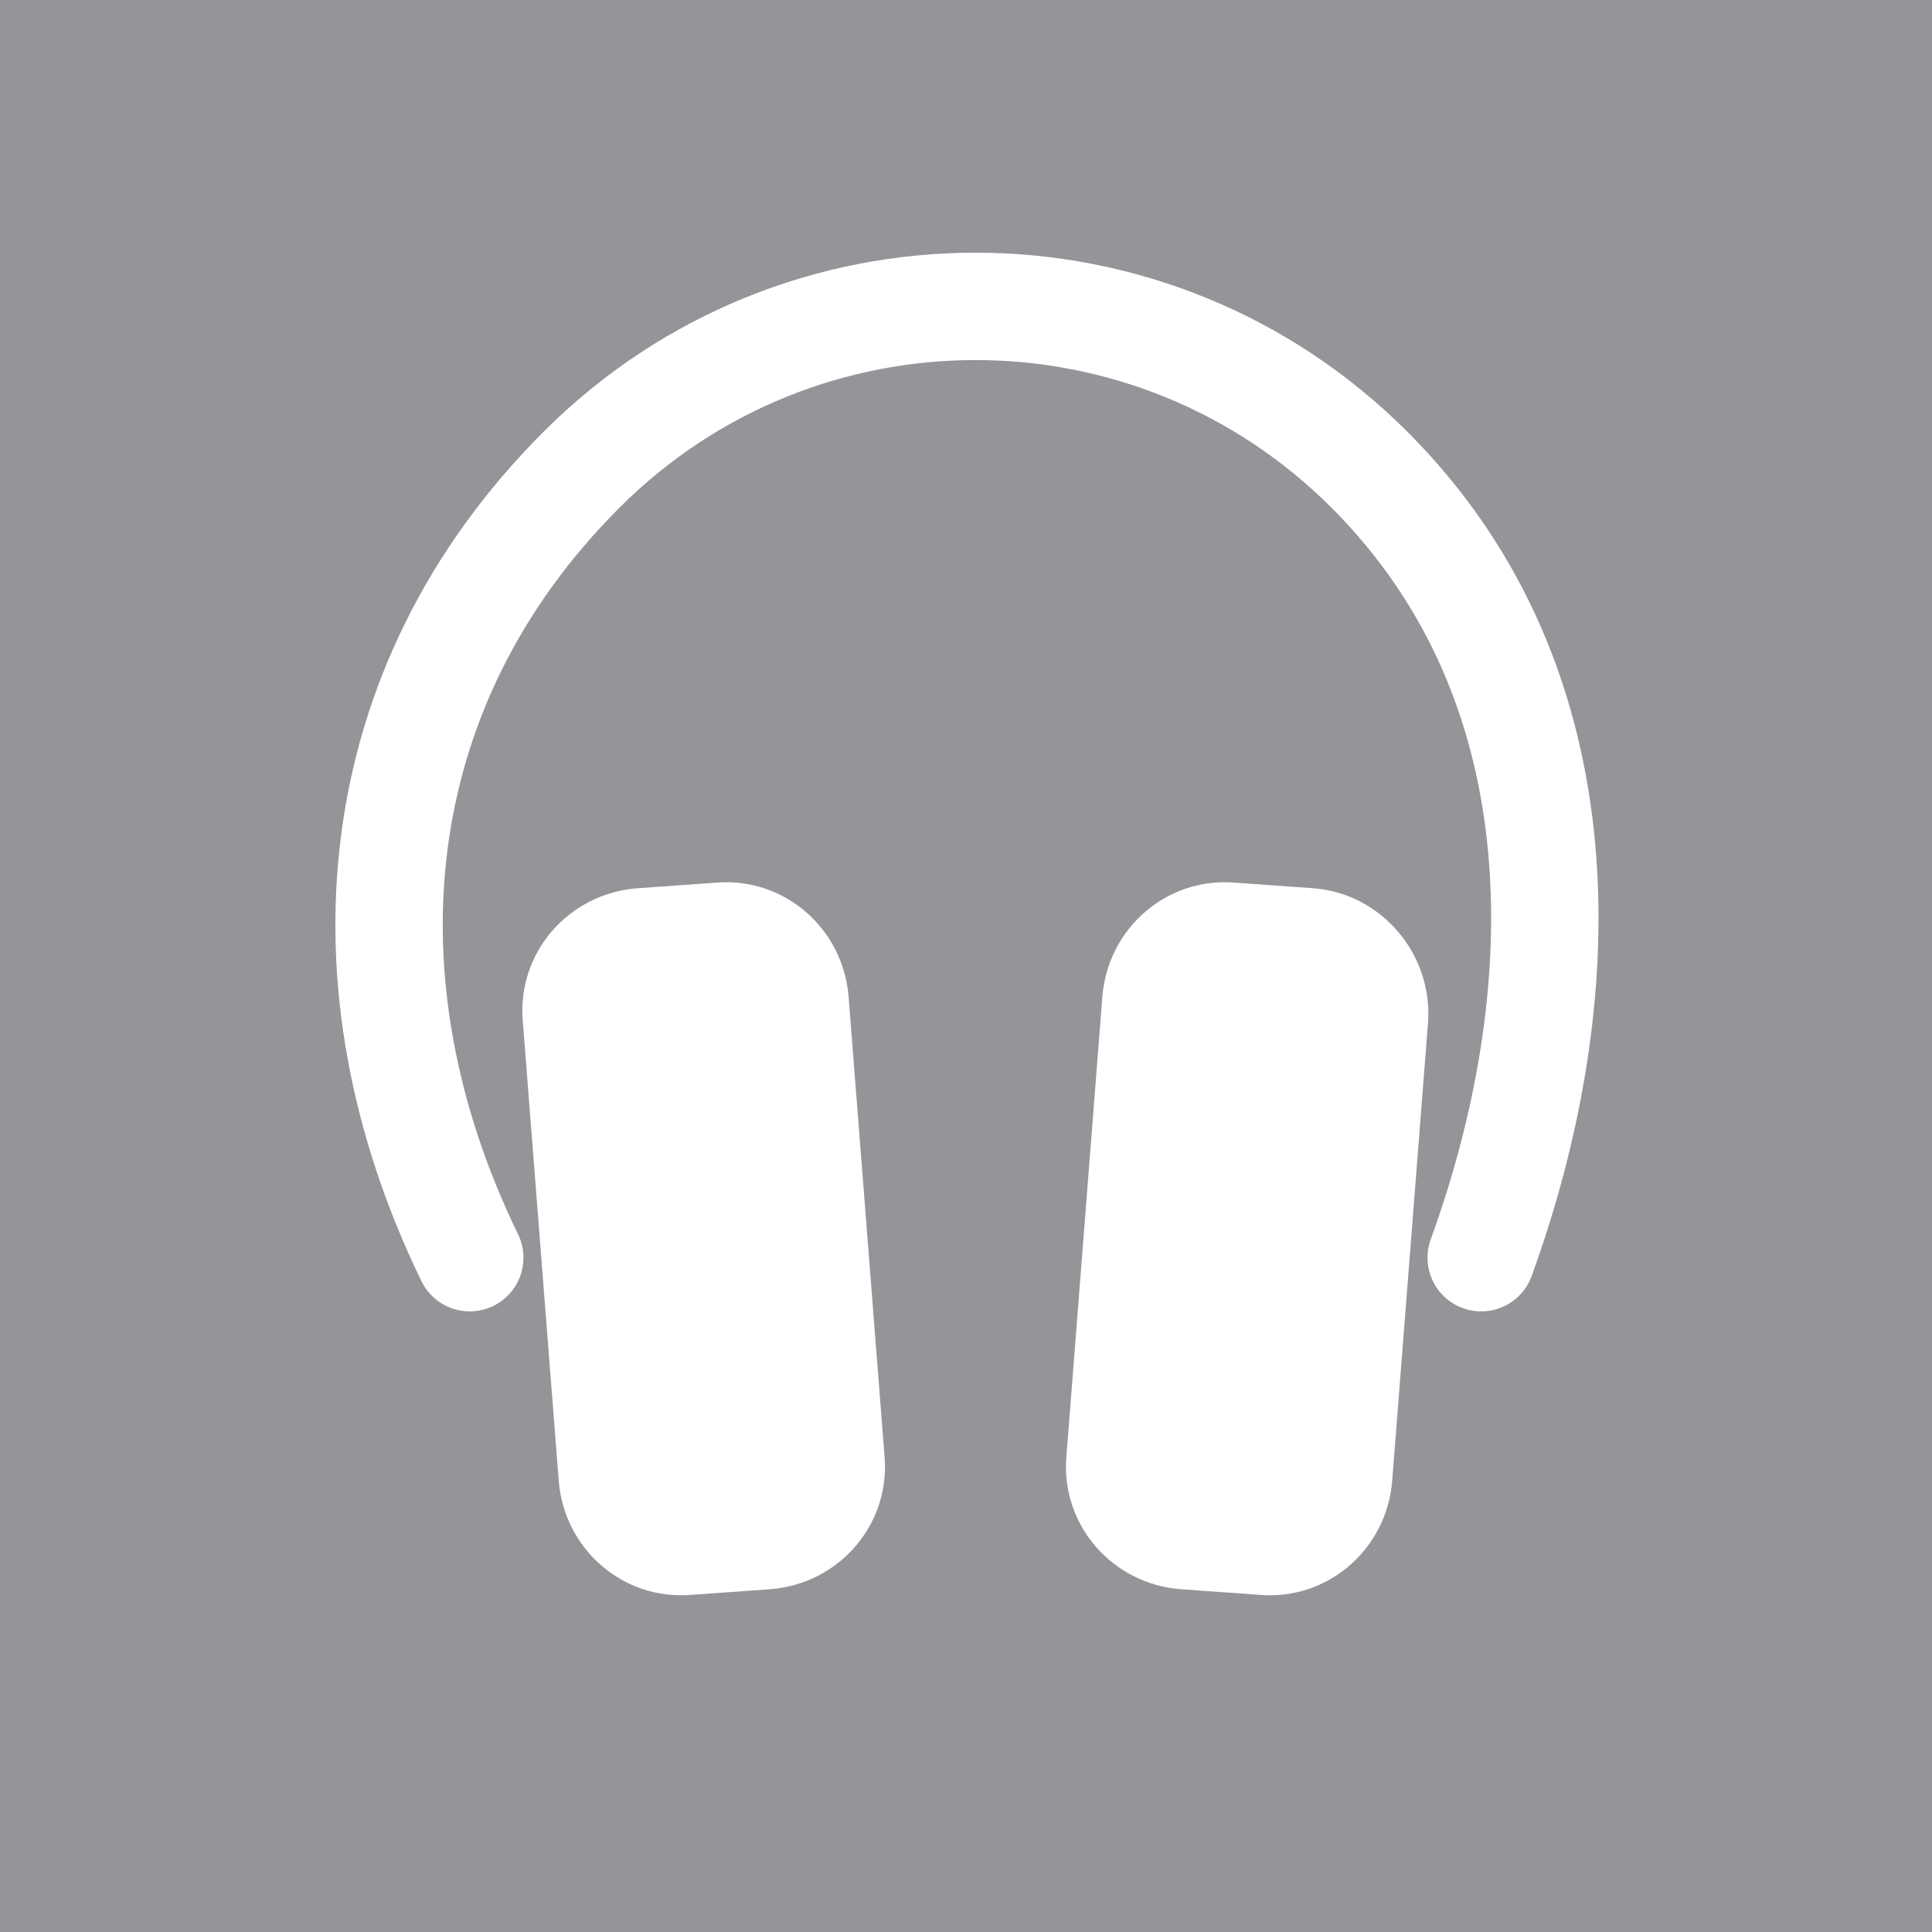
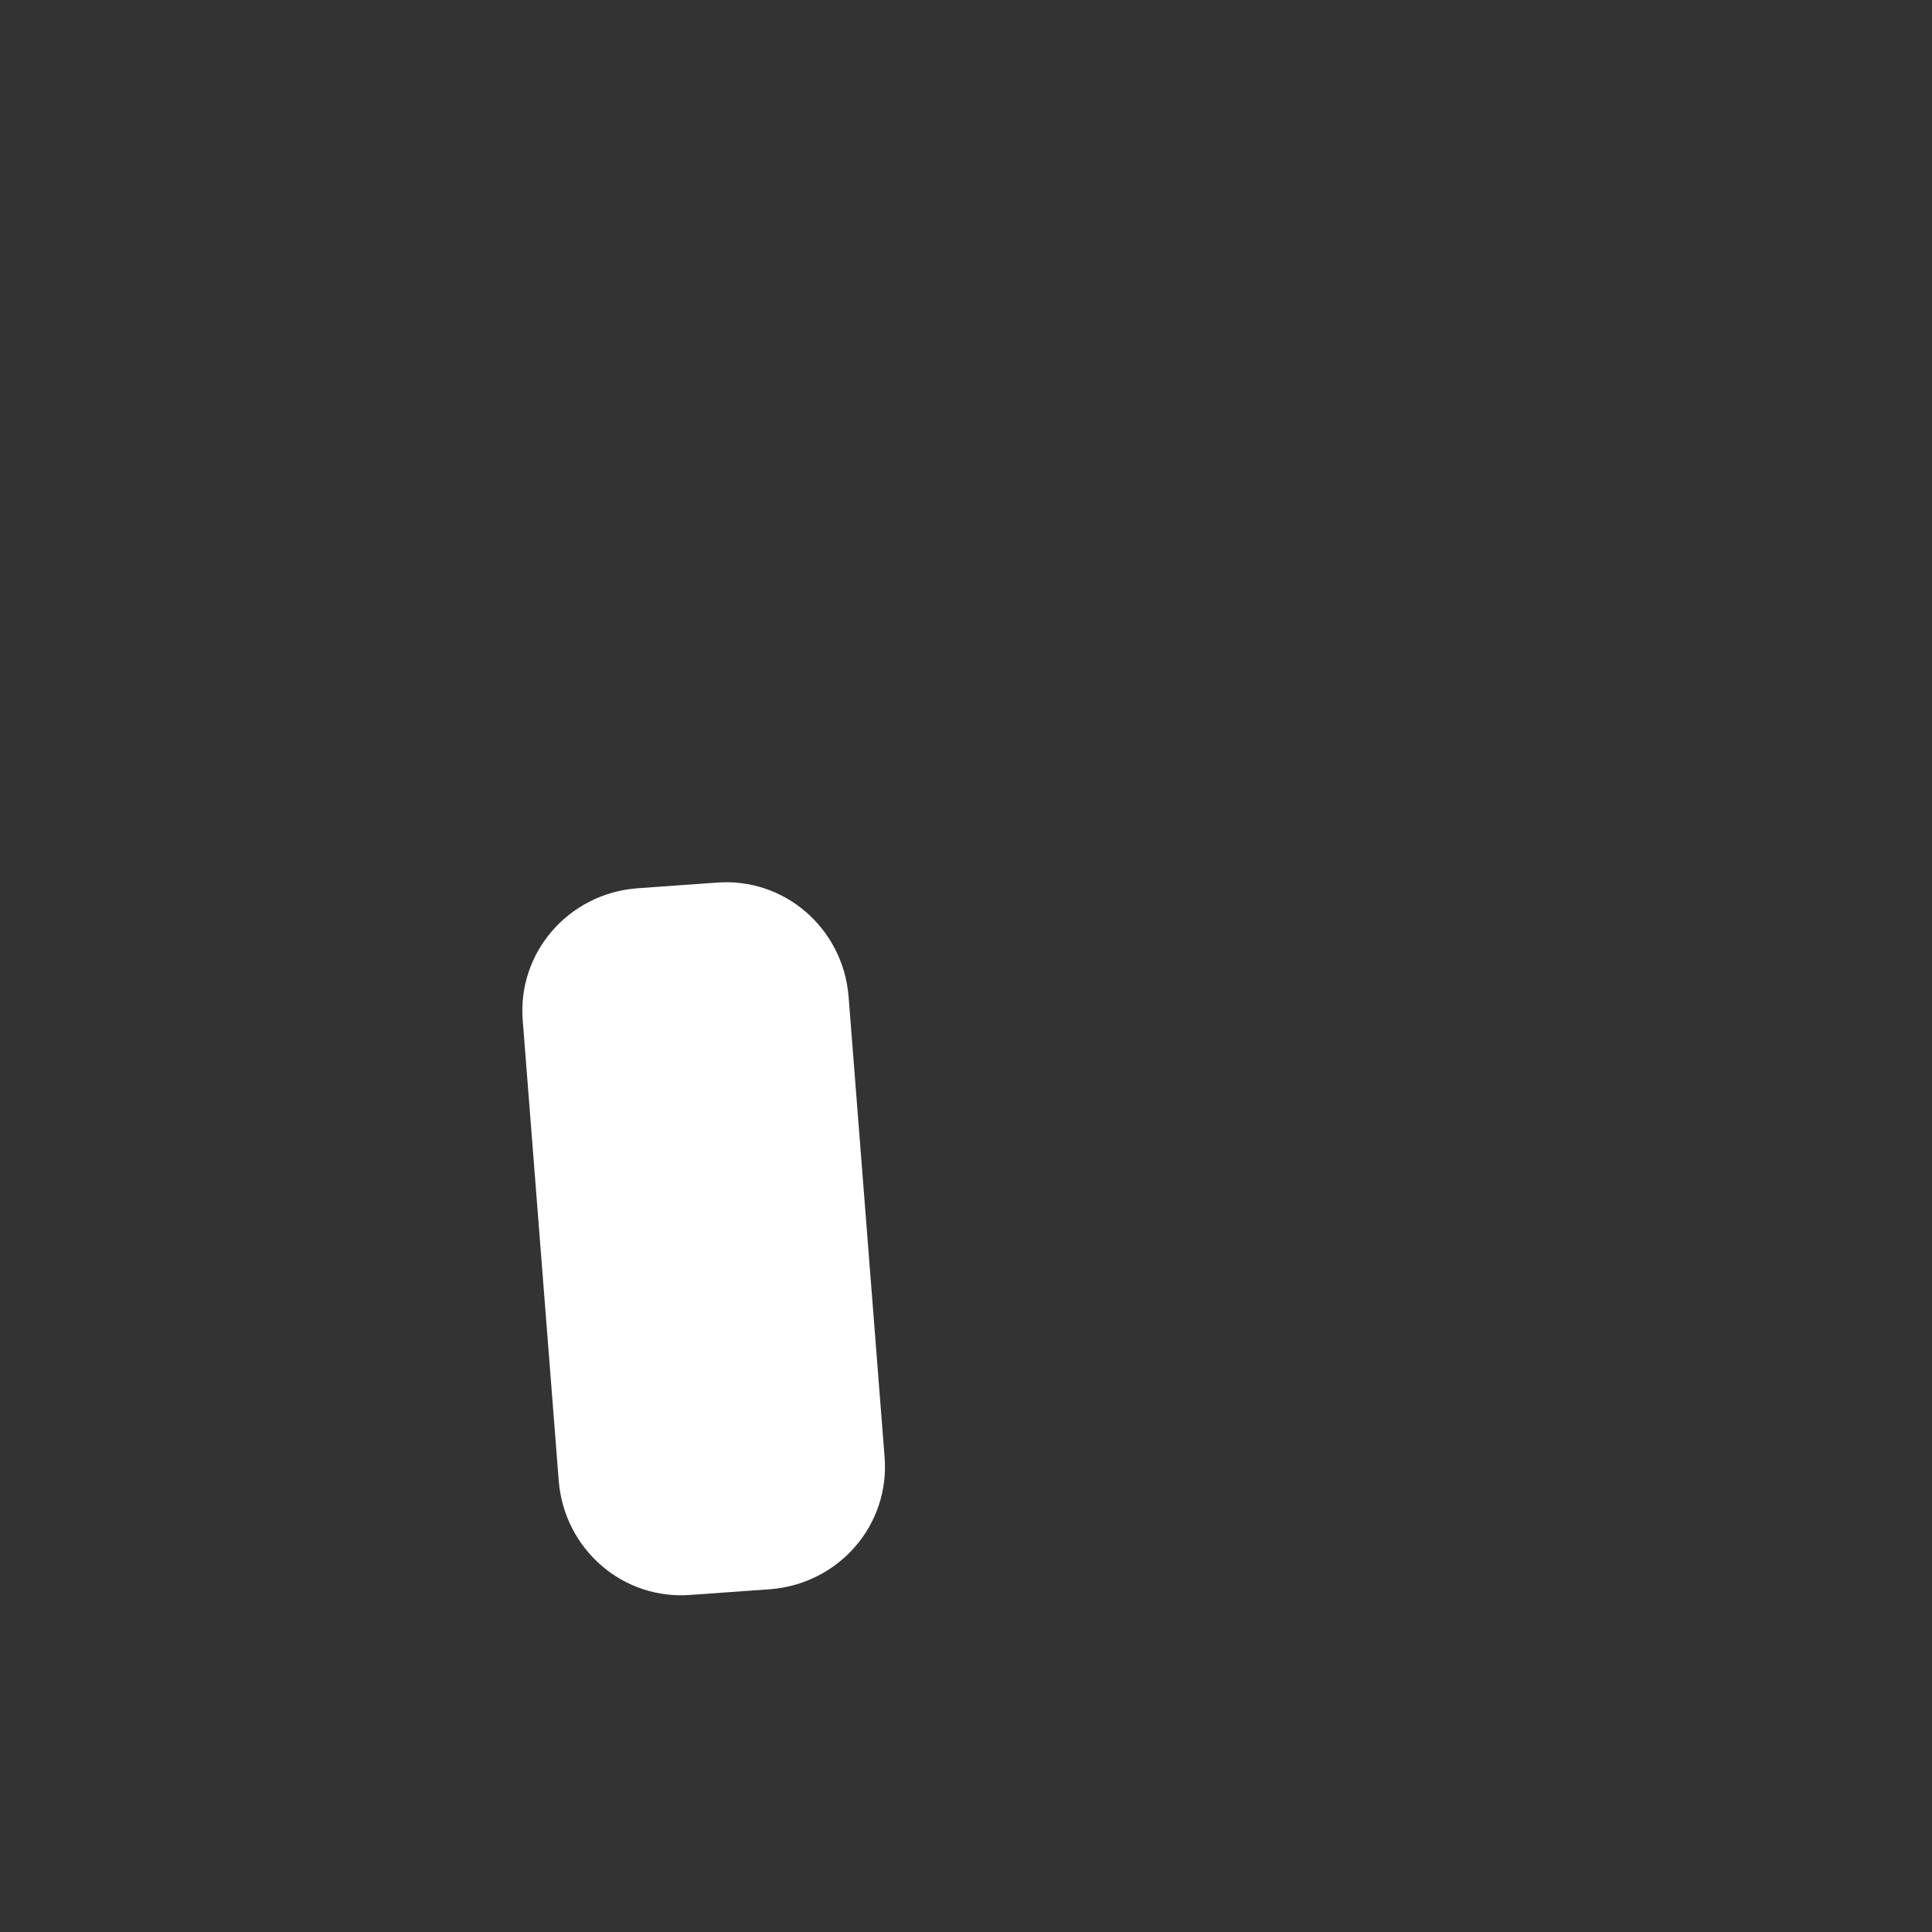
<svg xmlns="http://www.w3.org/2000/svg" version="1.1" id="Layer_1" x="0px" y="0px" viewBox="0 0 102 102" enable-background="new 0 0 102 102" xml:space="preserve">
  <rect x="0" y="0" width="102" height="102" fill="#333333" stroke="none" />
  <g>
-     <polygon fill-rule="evenodd" clip-rule="evenodd" fill="#939598" stroke="#939598" stroke-width="0.216" stroke-miterlimit="22.926" points="   0,0 102,0 102,102 0,102 0,0  " />
    <path fill-rule="evenodd" clip-rule="evenodd" fill="#FFFFFF" d="M33.6,46.9l4.2-0.3c3.6-0.3,6.7,2.4,7,6l1.9,24.3   c0.3,3.6-2.4,6.7-6,7l-4.2,0.3c-3.6,0.3-6.7-2.4-7-6l-1.9-24.3C27.3,50.3,30,47.2,33.6,46.9L33.6,46.9z" />
-     <path fill-rule="evenodd" clip-rule="evenodd" fill="#FFFFFF" d="M69.4,46.9l-4.2-0.3c-3.6-0.3-6.7,2.4-7,6l-1.9,24.3   c-0.3,3.6,2.4,6.7,6,7l4.2,0.3c3.6,0.3,6.7-2.4,7-6l1.9-24.3C75.6,50.3,72.9,47.2,69.4,46.9L69.4,46.9z" />
-     <path fill="none" stroke="#FFFFFF" stroke-width="5.669" stroke-linecap="round" stroke-miterlimit="22.926" d="M24.8,66.4   c-7-14.4-5.6-30.1,5.9-41.6c11.5-11.5,30.1-11.5,41.6,0c11.5,11.5,10.8,28.1,5.9,41.6" />
  </g>
</svg>